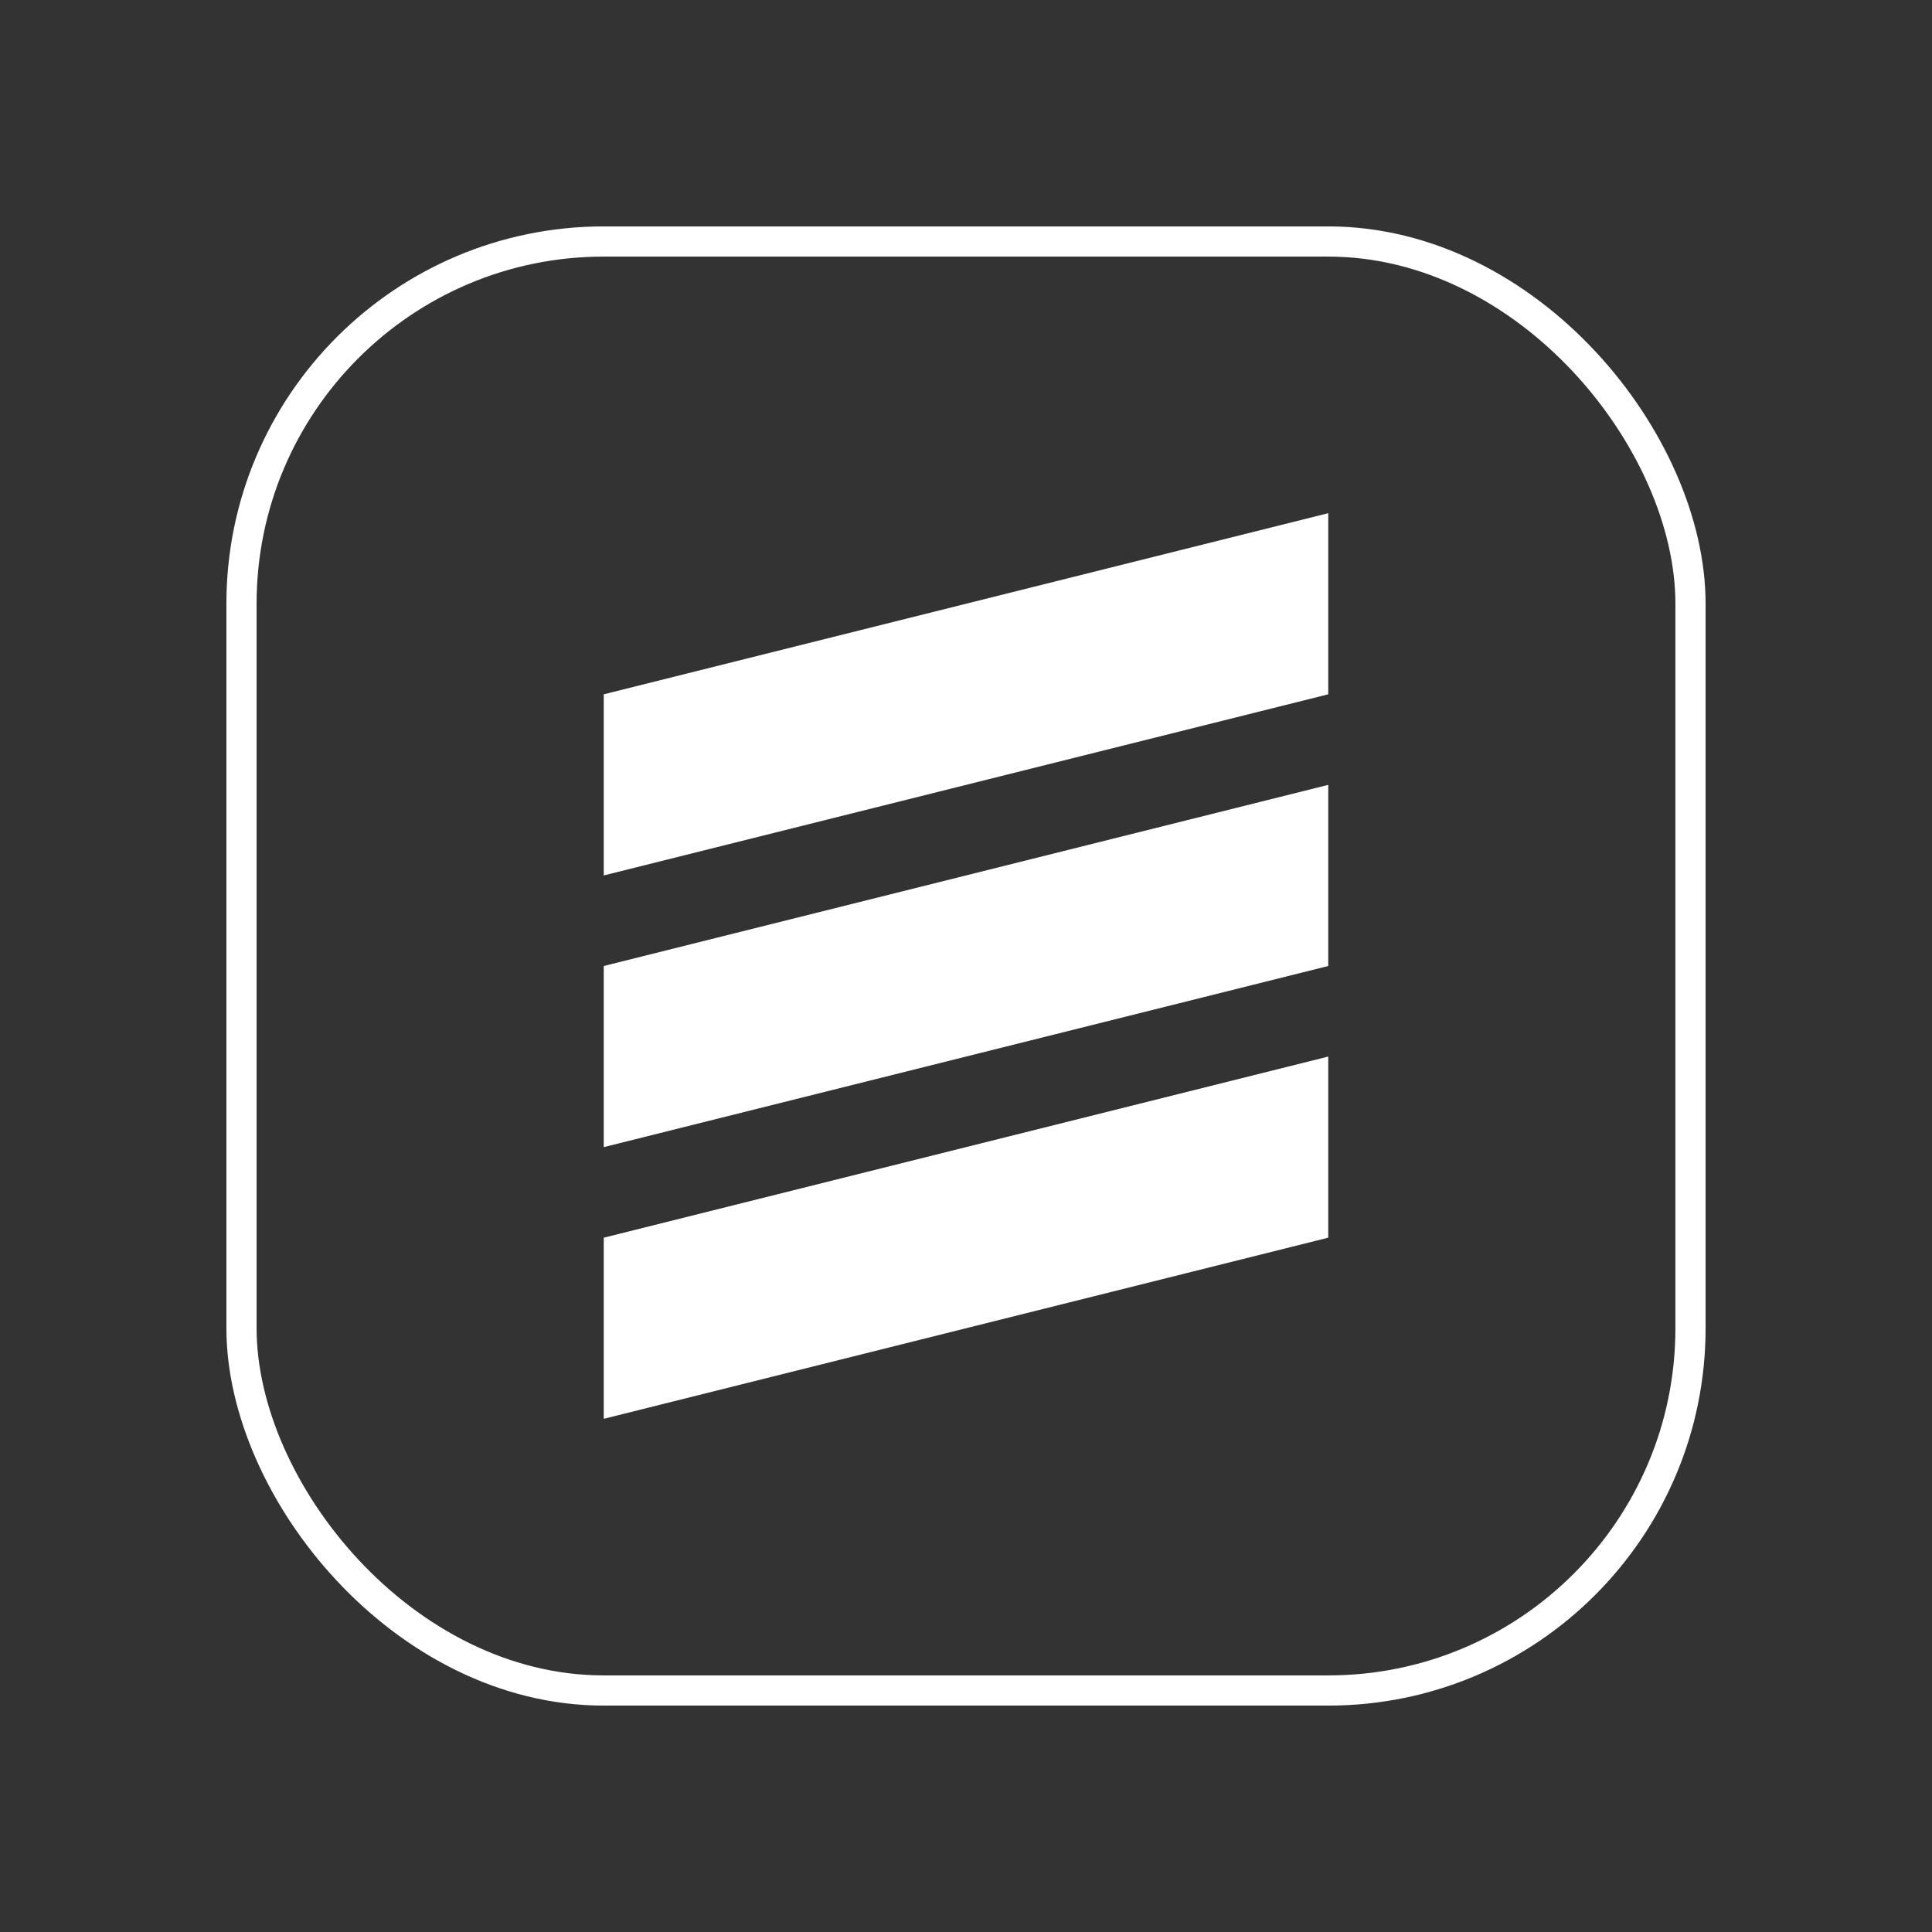
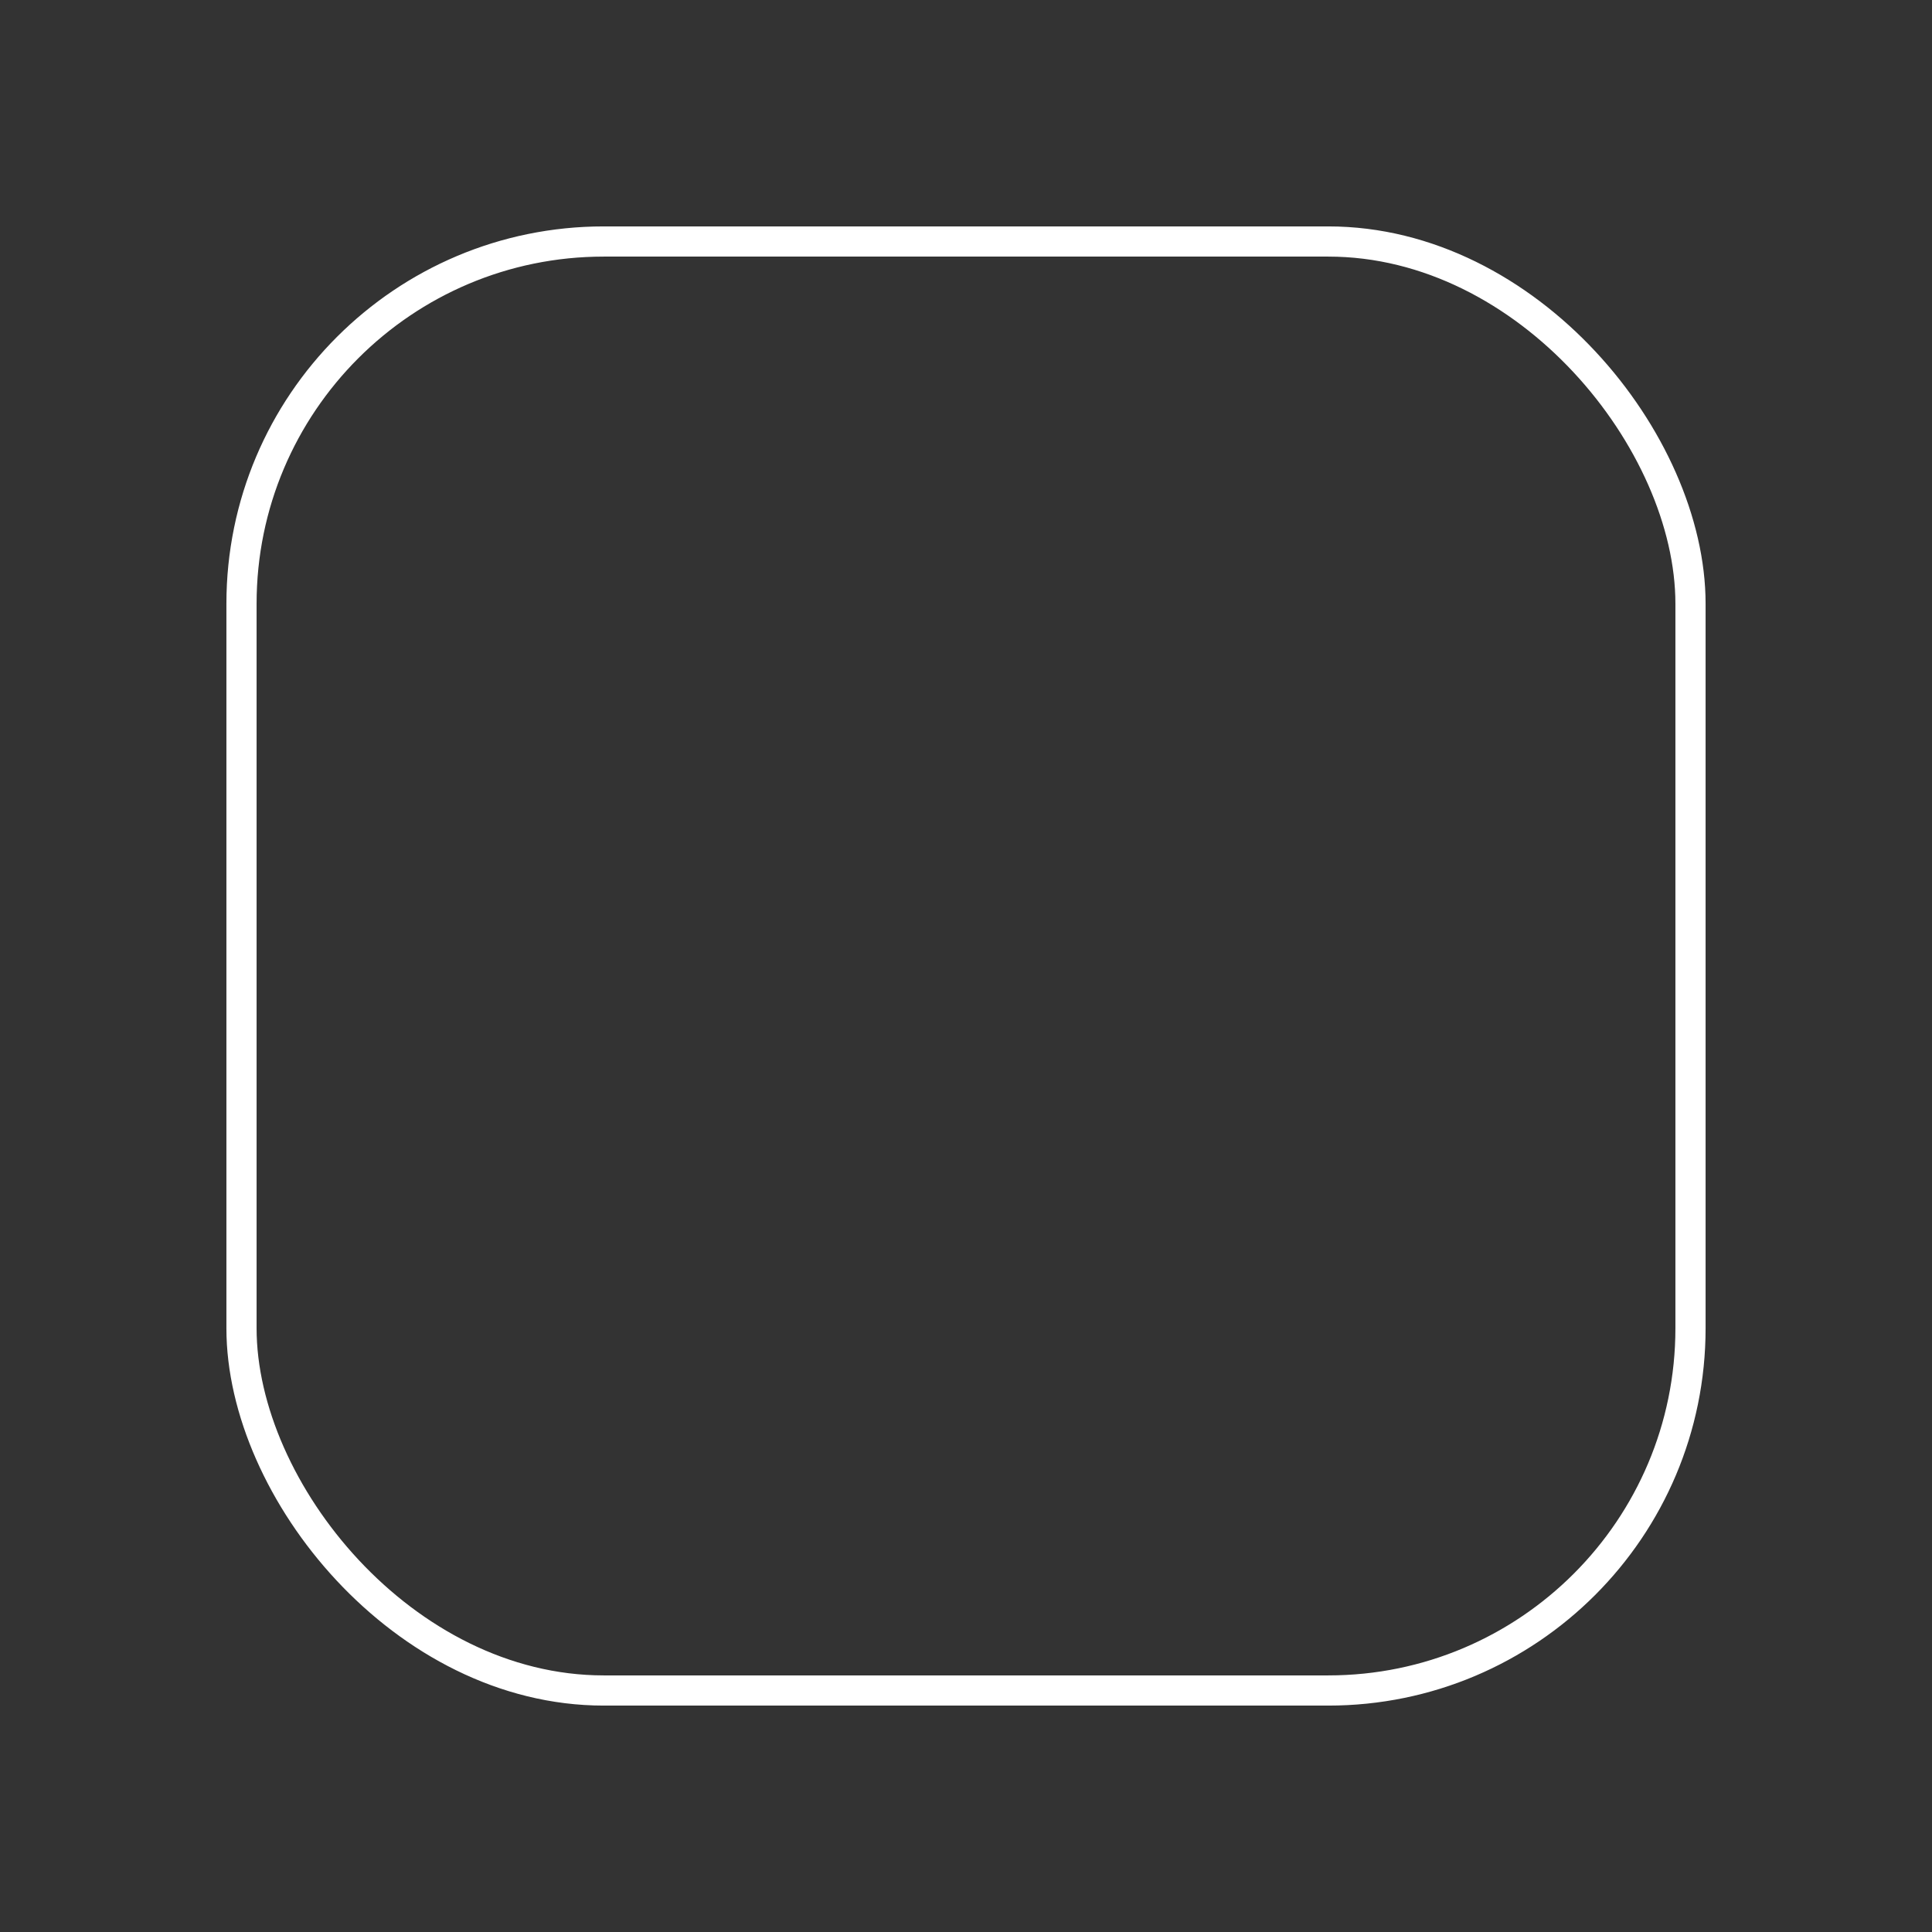
<svg xmlns="http://www.w3.org/2000/svg" viewBox="0 0 256 256" fill="none" stroke="white" stroke-width="4">
  <rect x="0" y="0" width="256" height="256" fill="#333333" stroke="none" />
  <rect x="32" y="32" width="192" height="192" rx="48" ry="48" />
  <symbol id="line">
-     <path d="m 128 128 m -48 0 l 0 24 l 96 -24 l 0 -24 l z" fill="white" stroke-width="0" />
-   </symbol>
+     </symbol>
  <use href="#line" x="0" y="-36" />
  <use href="#line" x="0" y="0" />
  <use href="#line" x="0" y="36" />
</svg>